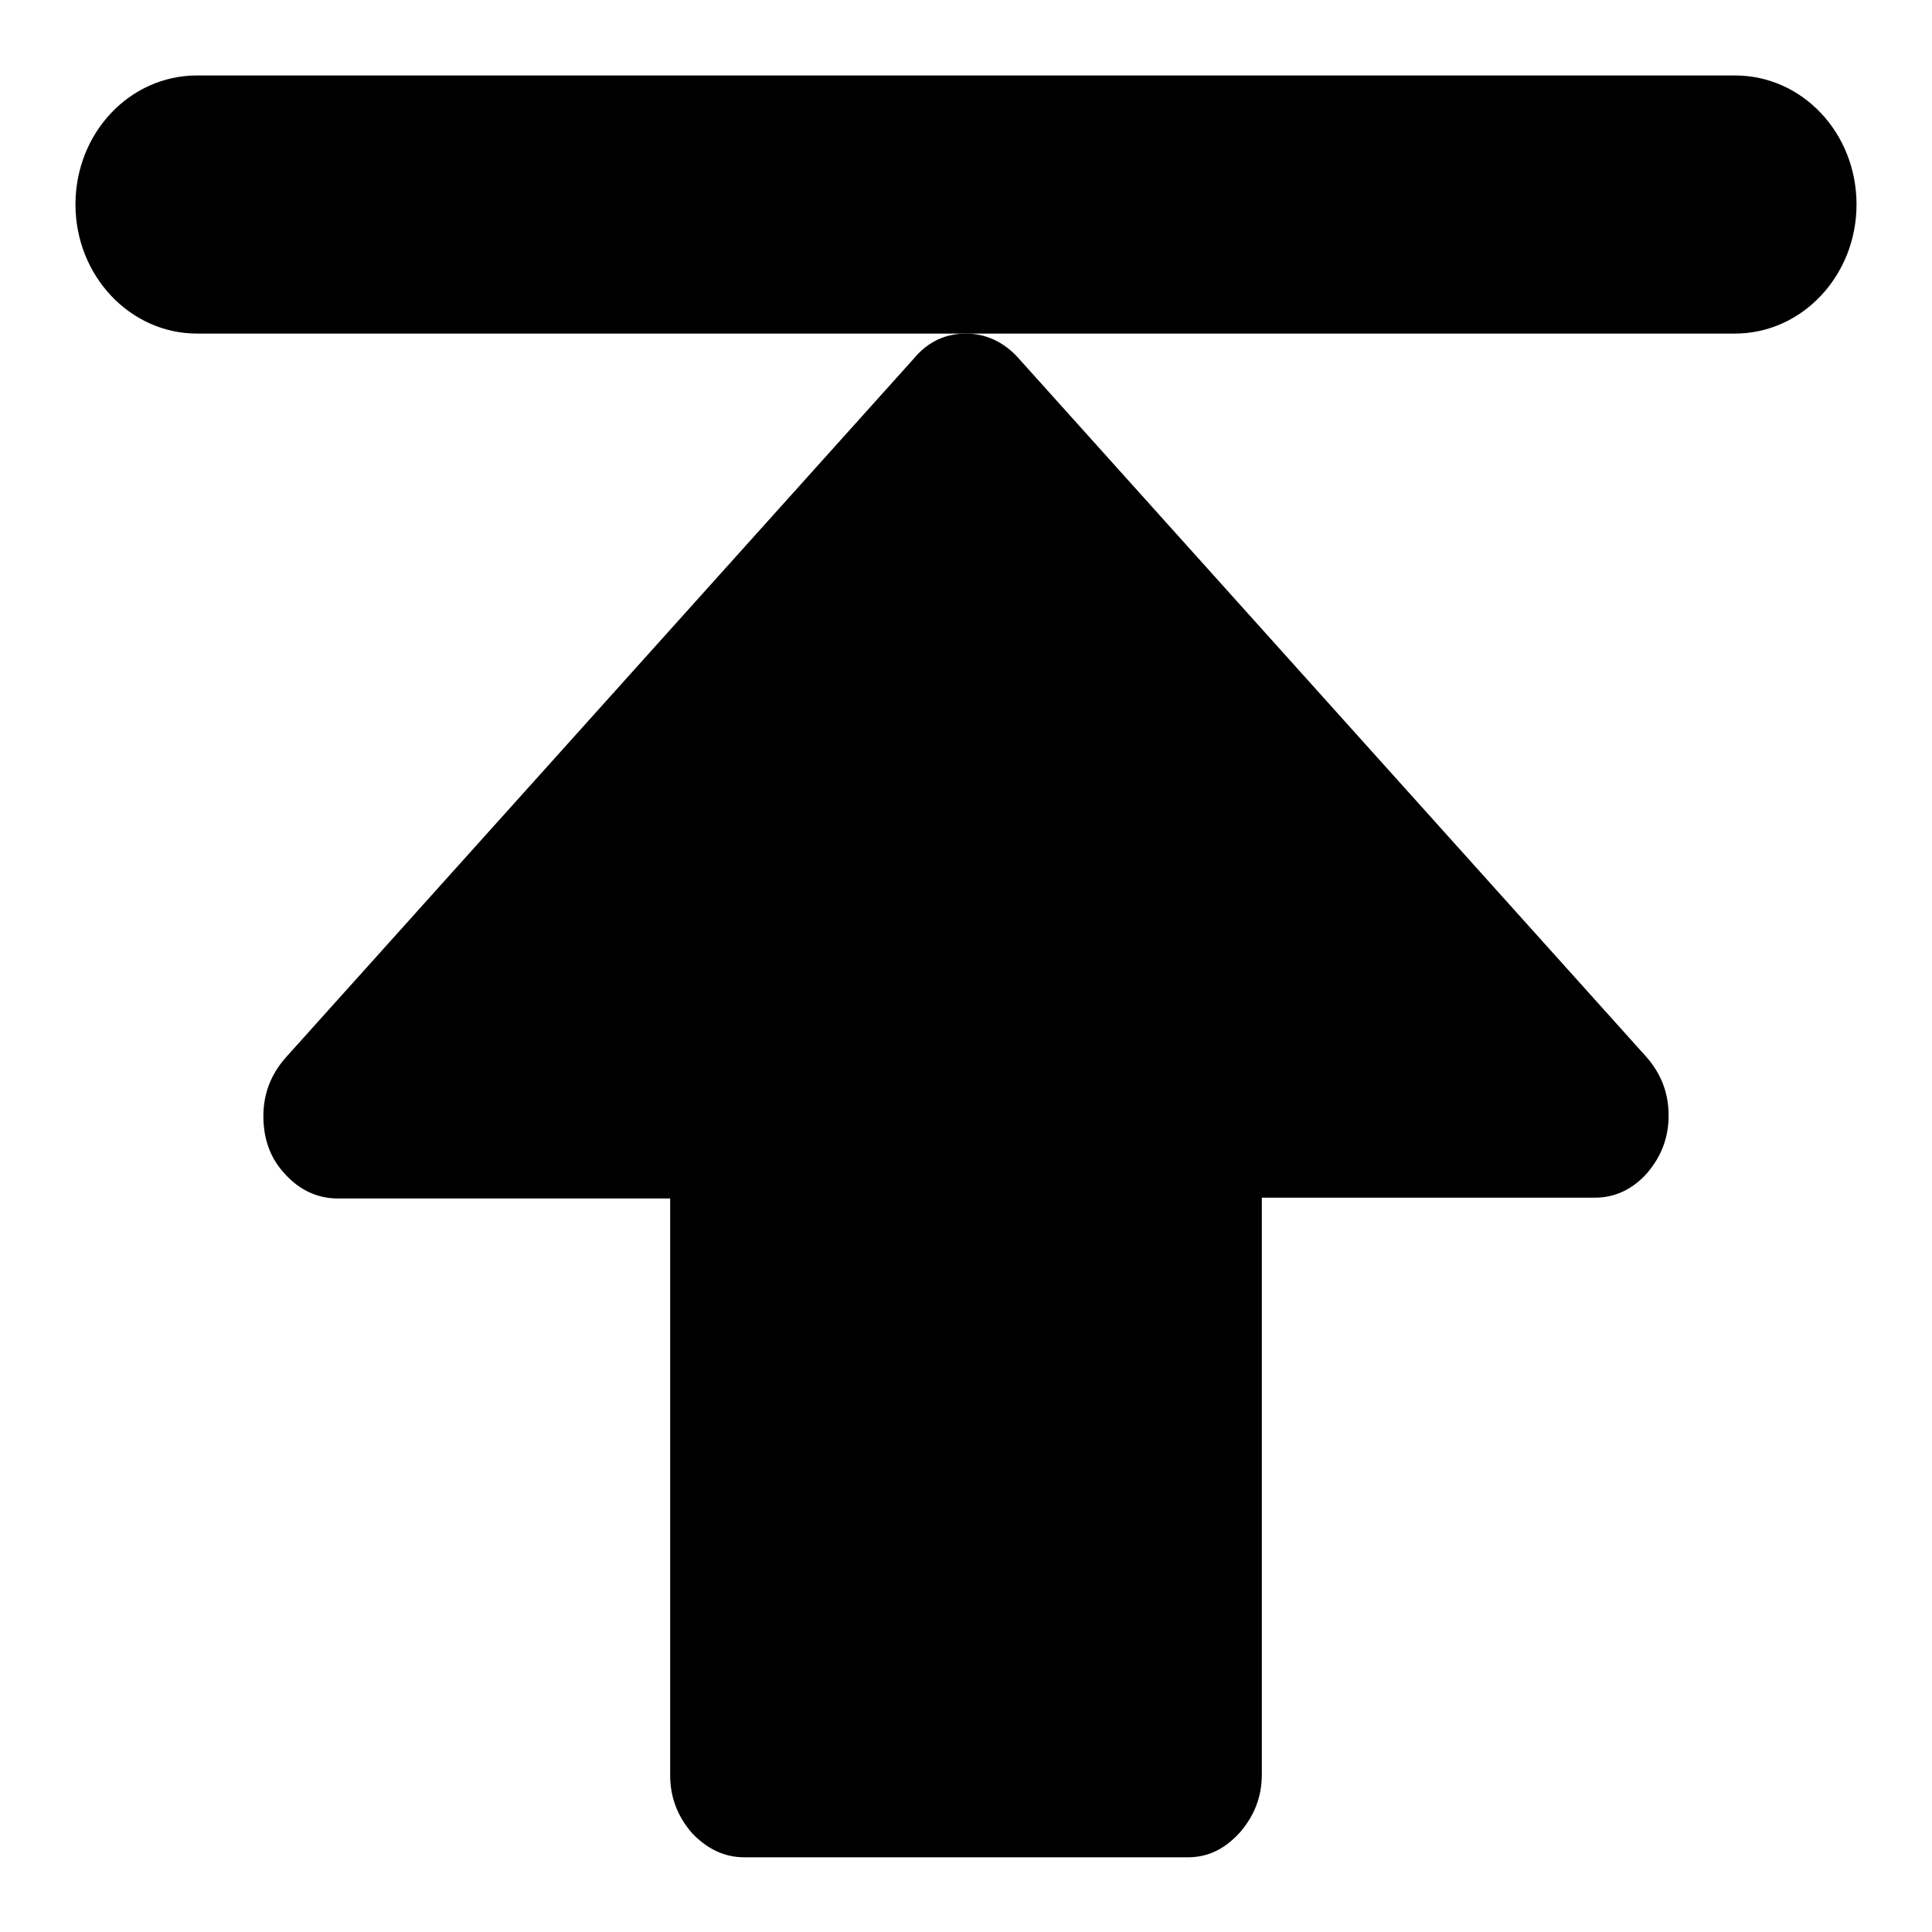
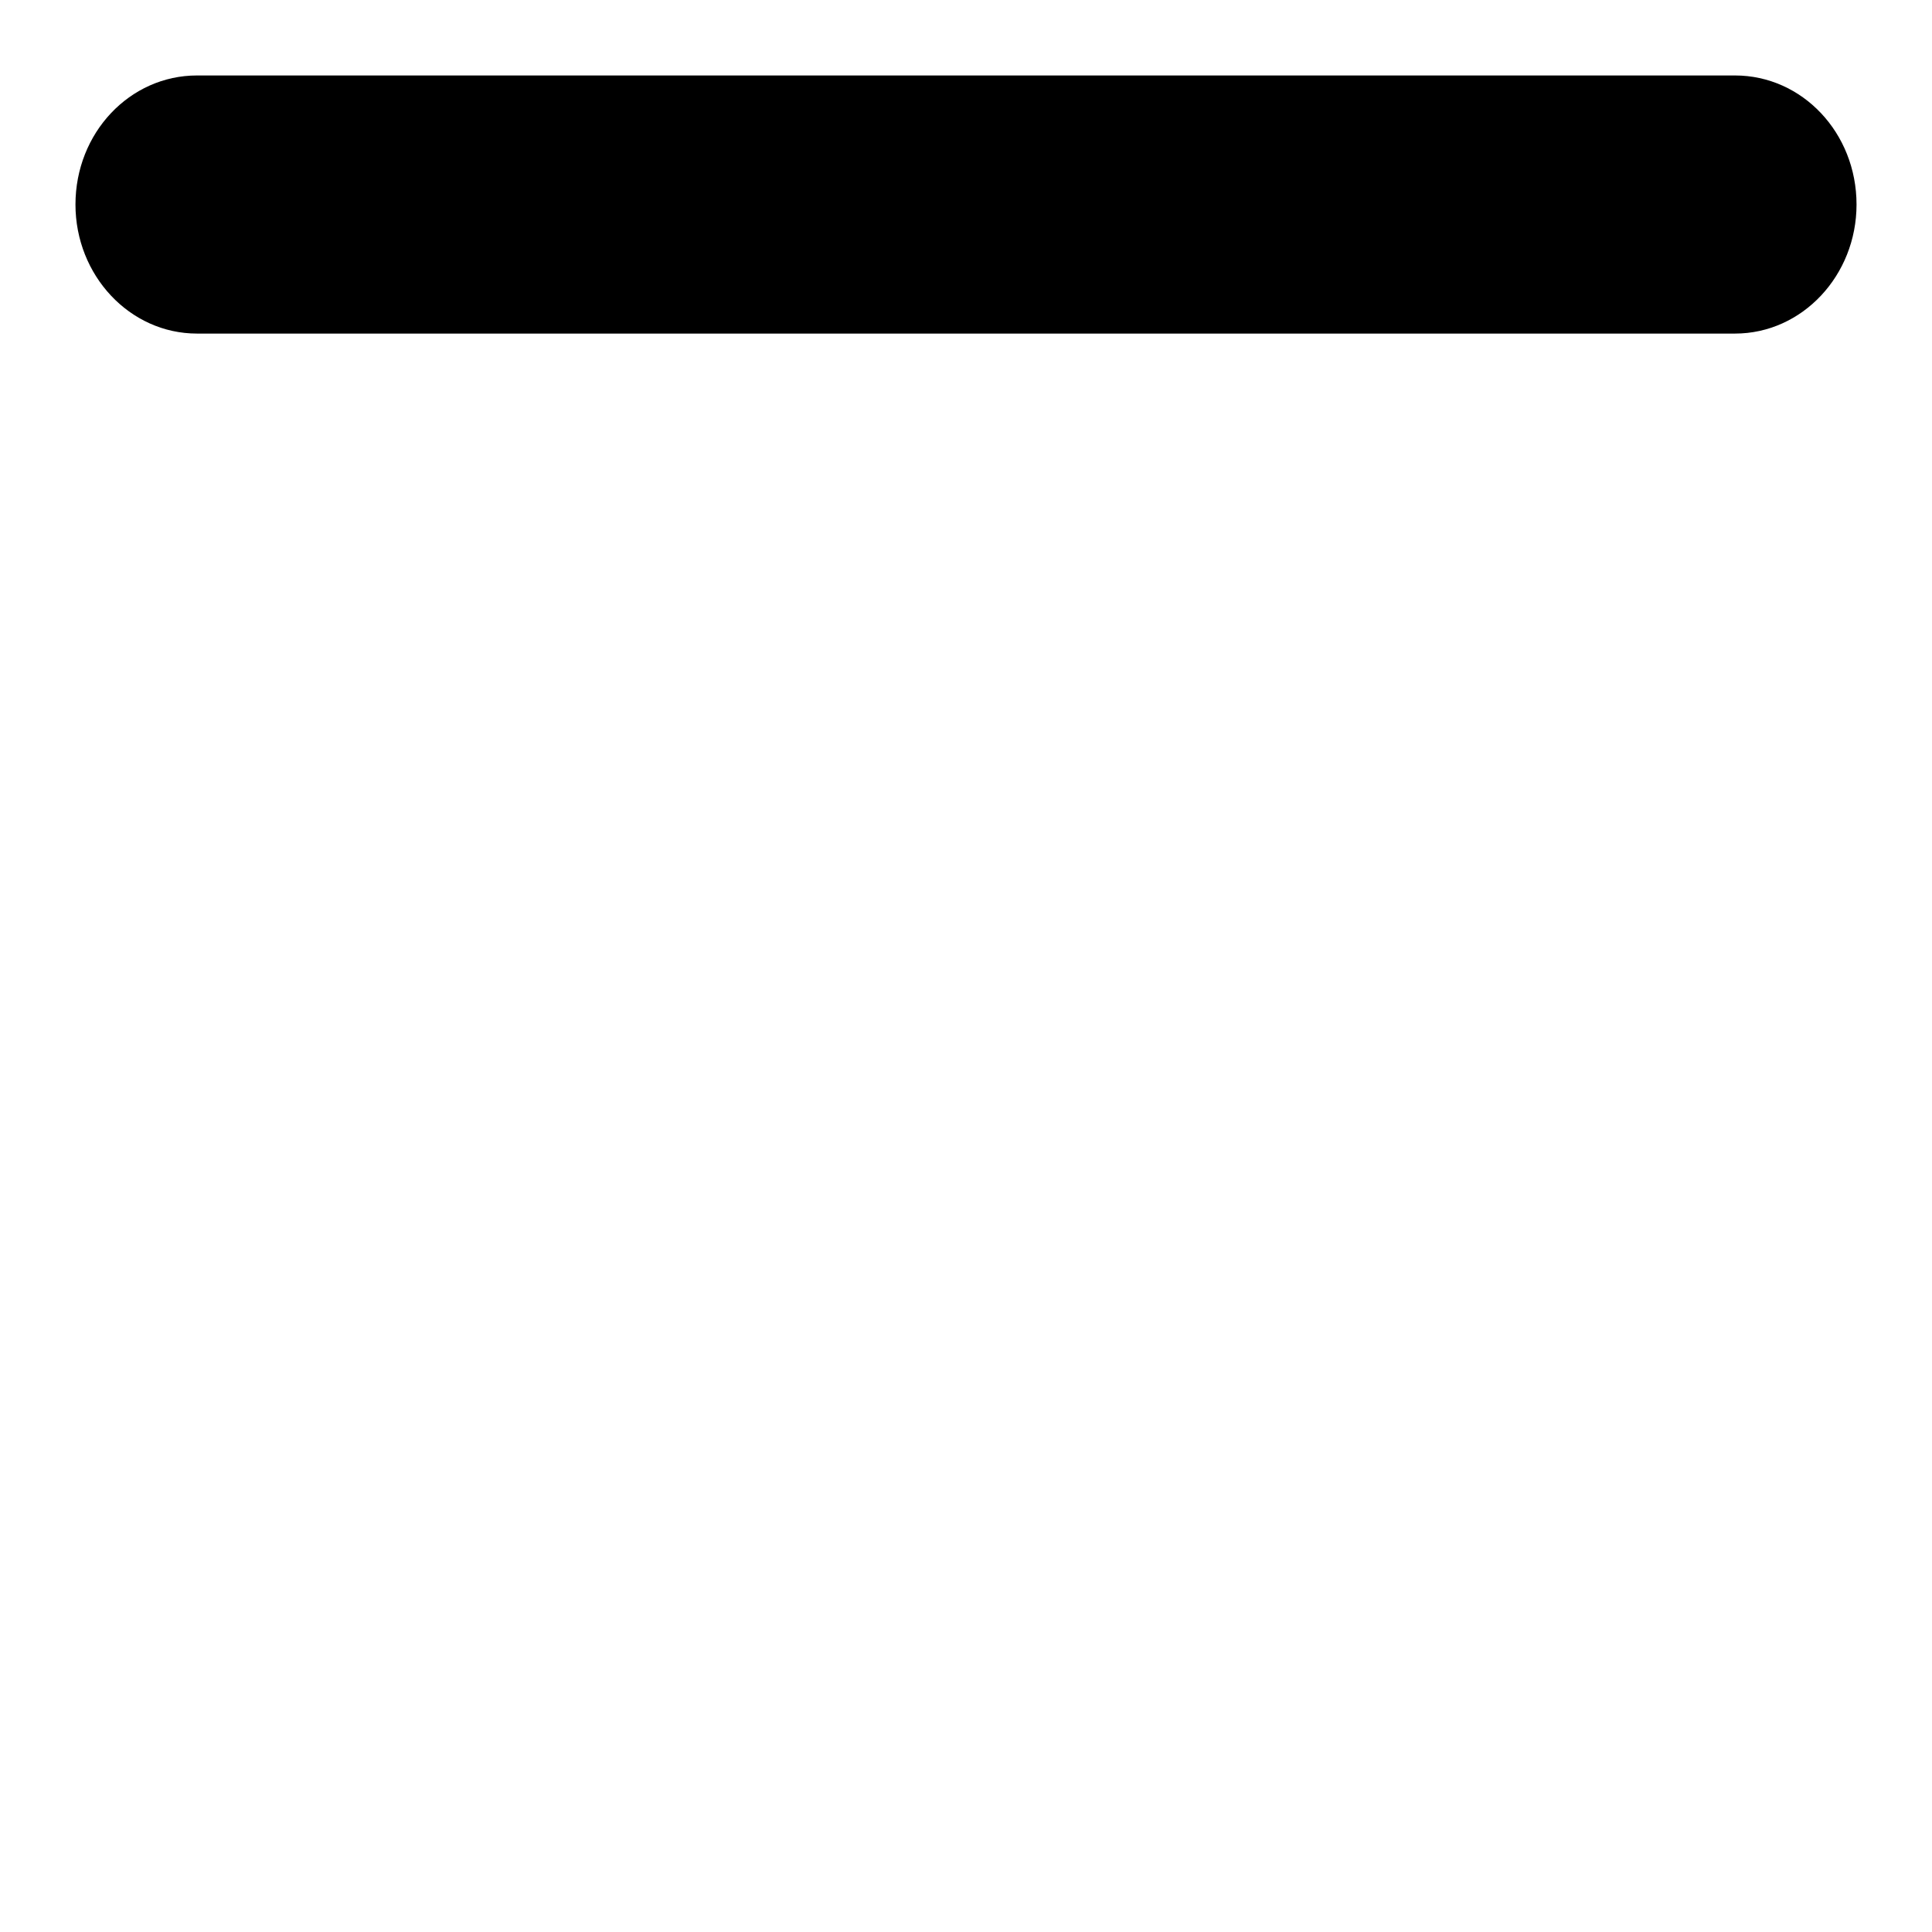
<svg xmlns="http://www.w3.org/2000/svg" version="1.1" x="0px" y="0px" viewBox="0 0 256 256" enable-background="new 0 0 256 256" xml:space="preserve">
  <g>
    <g>
-       <path fill="#000000" d="M128,44.2c2.6,0,5,1.1,6.9,3.2l83.3,92.7c1.9,2.2,2.9,4.7,2.9,7.7c0,3-1,5.5-2.9,7.7c-1.9,2.1-4.2,3.2-6.9,3.2h-44.1v76.4c0,3-1,5.5-2.9,7.7c-2,2.2-4.2,3.3-6.9,3.3H98.6c-2.6,0-4.9-1.1-6.9-3.2c-1.9-2.2-2.9-4.7-2.9-7.7v-76.4H44.7c-2.6,0-5-1.1-6.9-3.2c-2-2.1-2.9-4.7-2.9-7.7c0-3,1-5.5,2.9-7.7l83.3-92.7C123,45.2,125.4,44.2,128,44.2L128,44.2z" />
-       <path fill="#000000" d="M246,27.1c0,9.4-7.2,17.1-16.1,17.1H26.1c-8.9,0-16.1-7.7-16.1-17.1l0,0C10,17.6,17.2,10,26.1,10h203.8C238.8,10,246,17.6,246,27.1L246,27.1z" />
+       <path fill="#000000" d="M246,27.1c0,9.4-7.2,17.1-16.1,17.1H26.1c-8.9,0-16.1-7.7-16.1-17.1l0,0C10,17.6,17.2,10,26.1,10h203.8C238.8,10,246,17.6,246,27.1z" />
    </g>
  </g>
</svg>